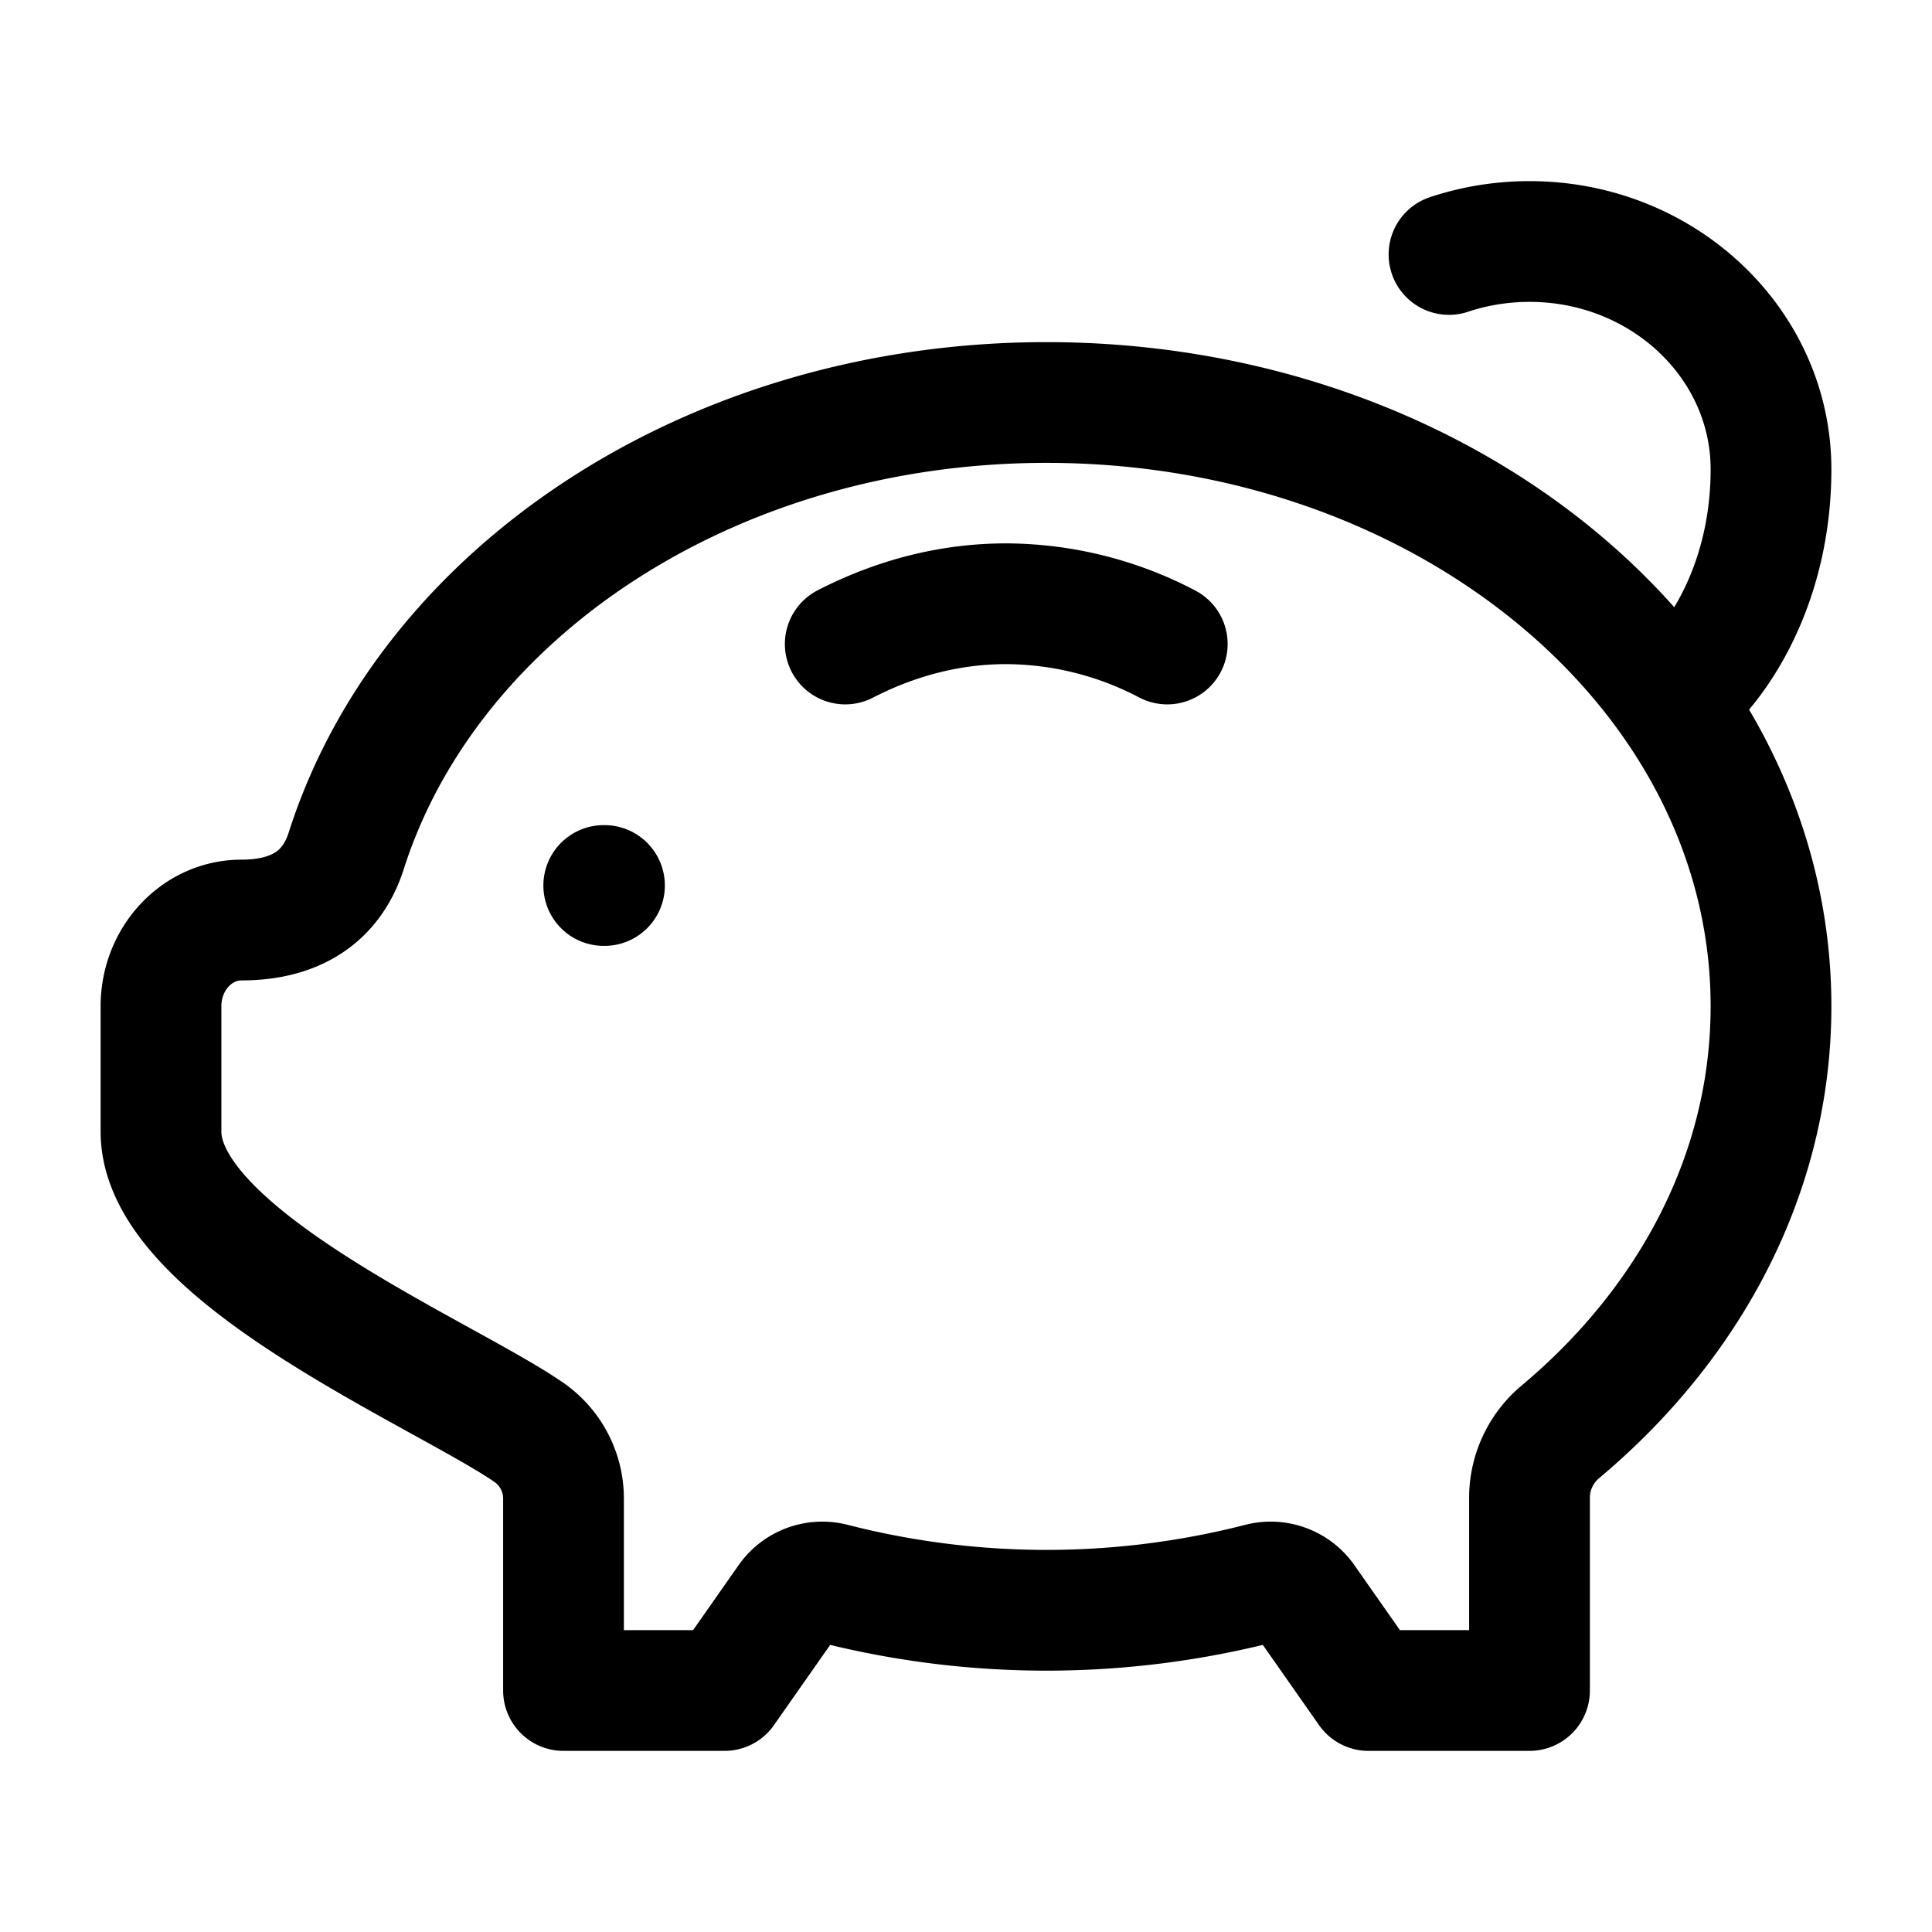
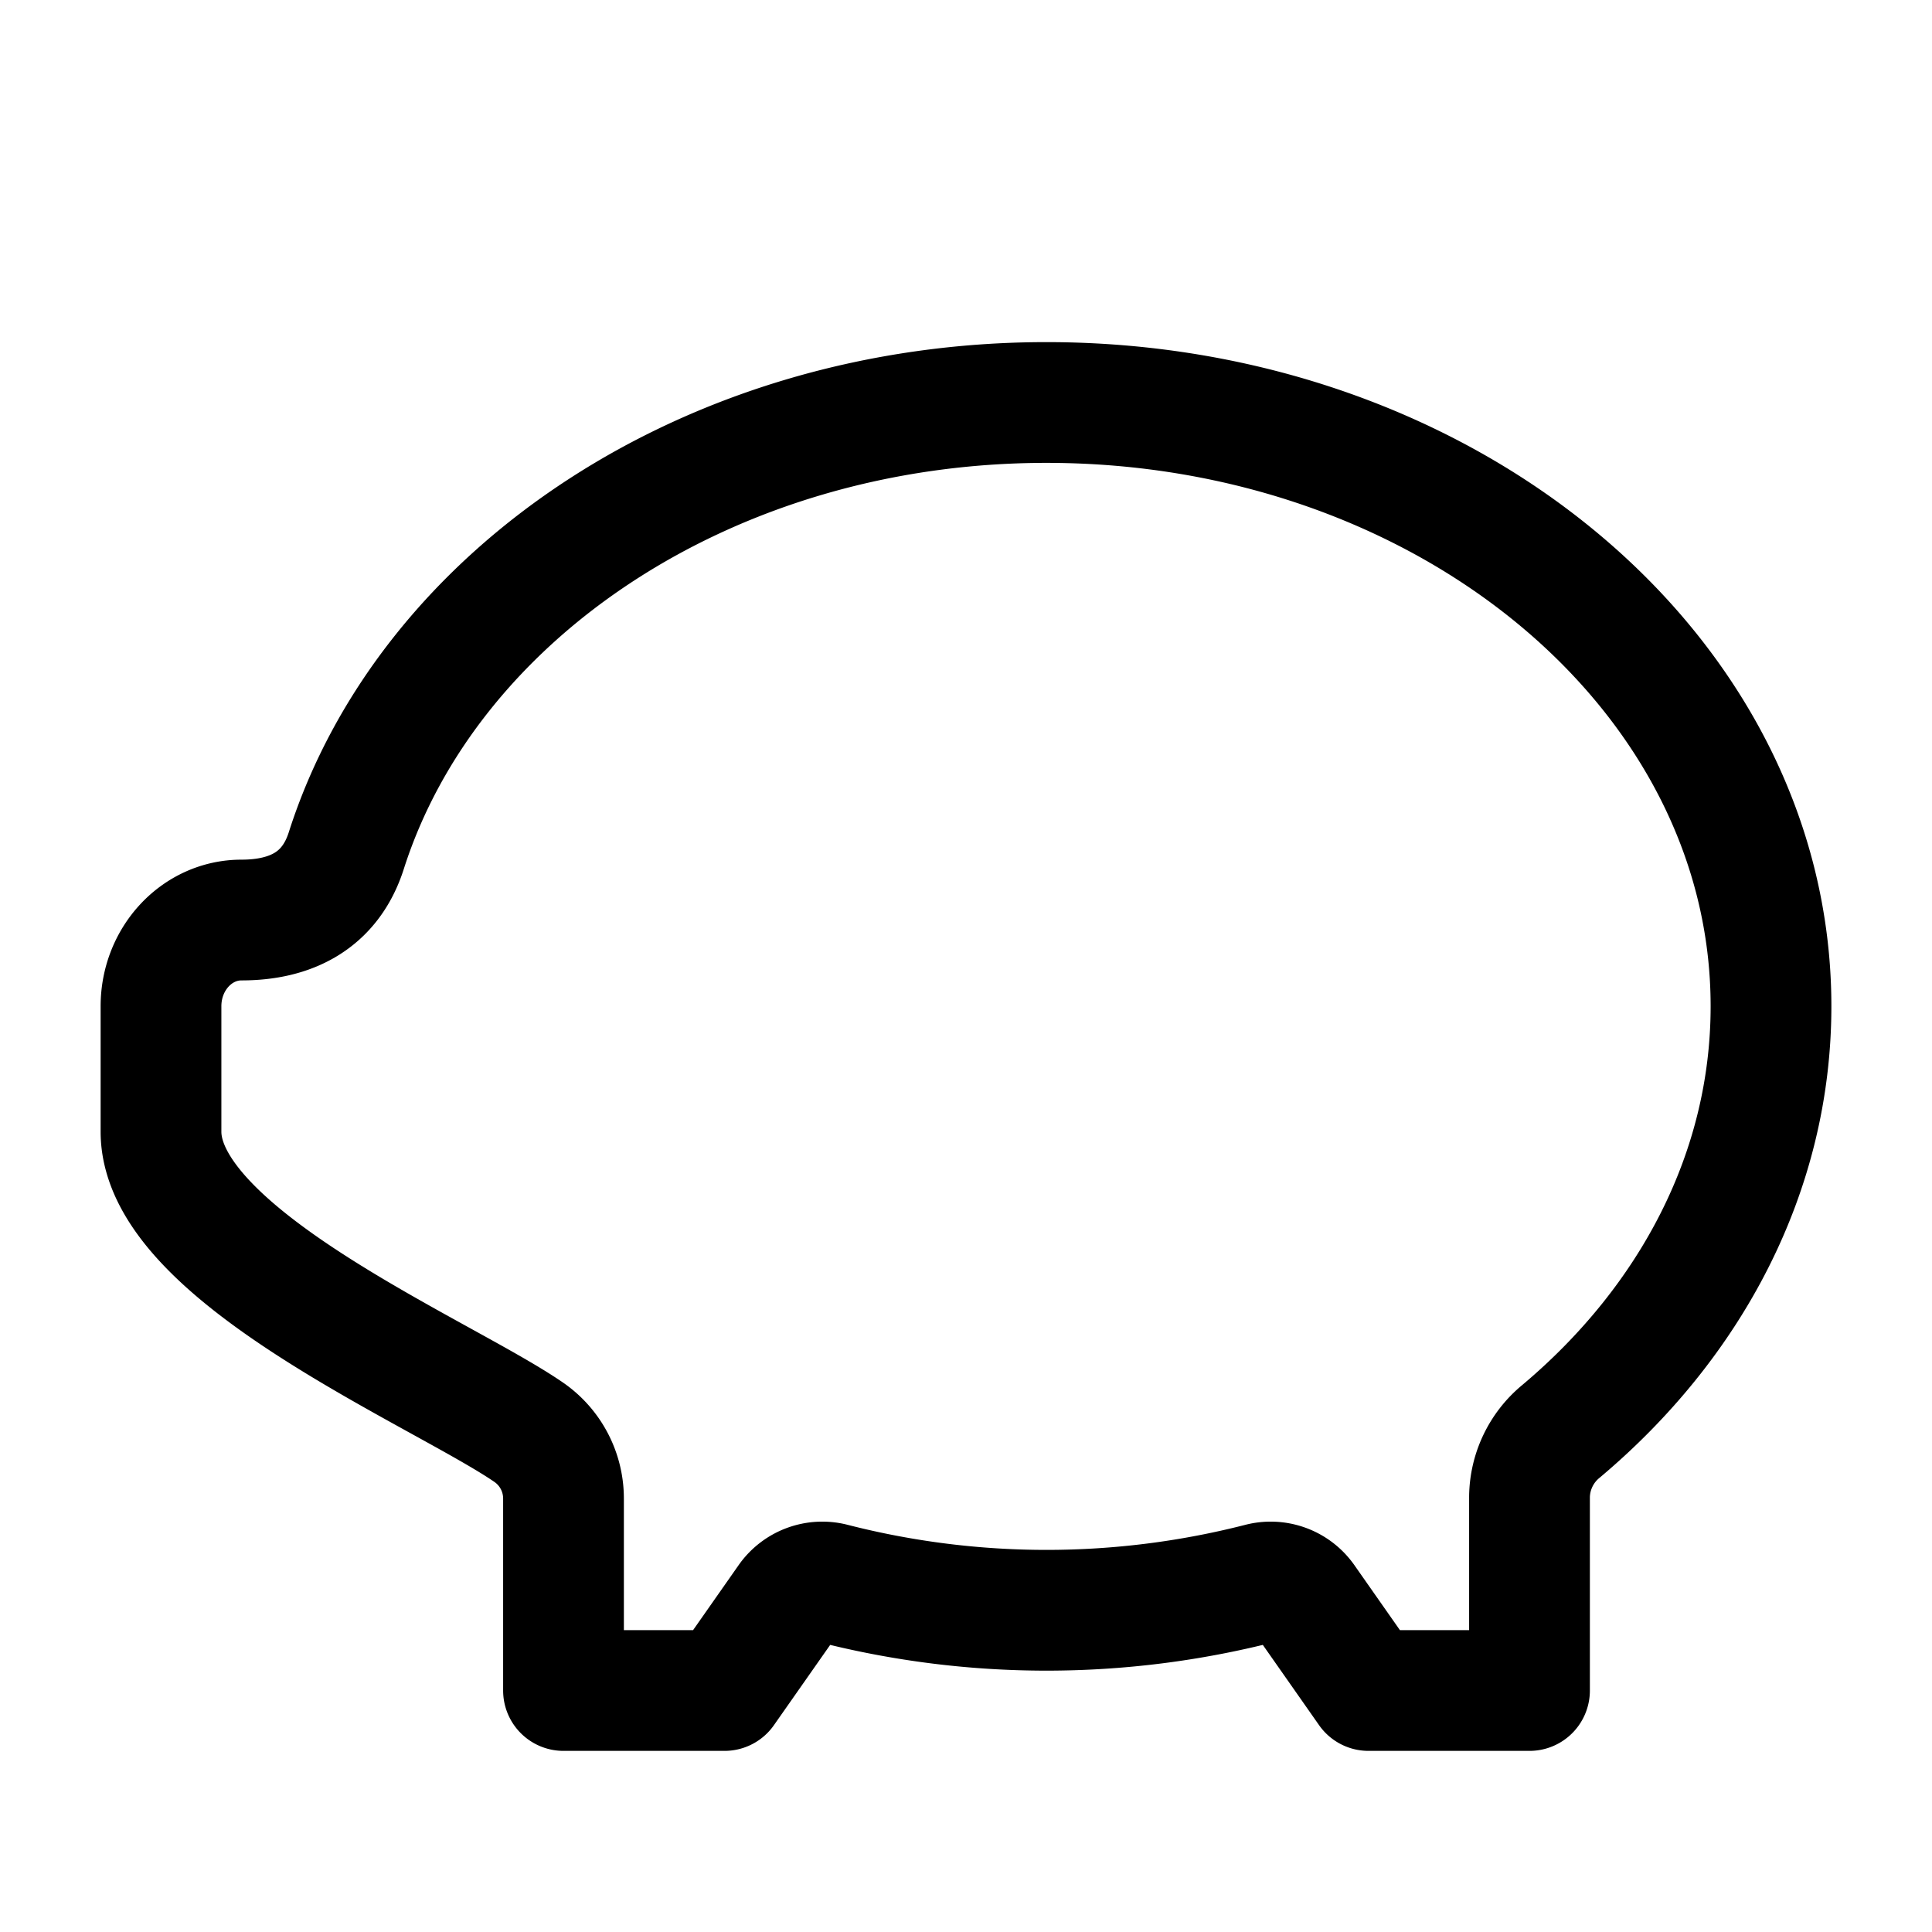
<svg xmlns="http://www.w3.org/2000/svg" width="200" height="200" viewBox="0 0 24 24">
  <g fill="none" stroke="currentColor" stroke-linecap="round" stroke-linejoin="round" stroke-width="1.5" color="currentColor">
    <path d="M13 5c4.97 0 9 3.358 9 7.5c0 2.059-.995 3.924-2.607 5.279a1.07 1.07 0 0 0-.393.813V21h-2l-.794-1.133a.52.52 0 0 0-.552-.198a10.7 10.7 0 0 1-5.308 0a.52.52 0 0 0-.552.198L9 21H7v-2.385a1 1 0 0 0-.432-.823C5.493 17.052 2 15.602 2 14.058V12.5c0-.592.448-1.071 1-1.071c.607 0 1.102-.236 1.302-.863C5.326 7.361 8.832 5 13 5" />
-     <path d="M14.5 8a4.34 4.34 0 0 0-2-.5c-.696 0-1.368.175-2 .5m-3 3h.009M21 8.5c.5-.5 1-1.437 1-2.67C22 4.268 20.657 3 19 3c-.35 0-.687.057-1 .161" />
  </g>
</svg>